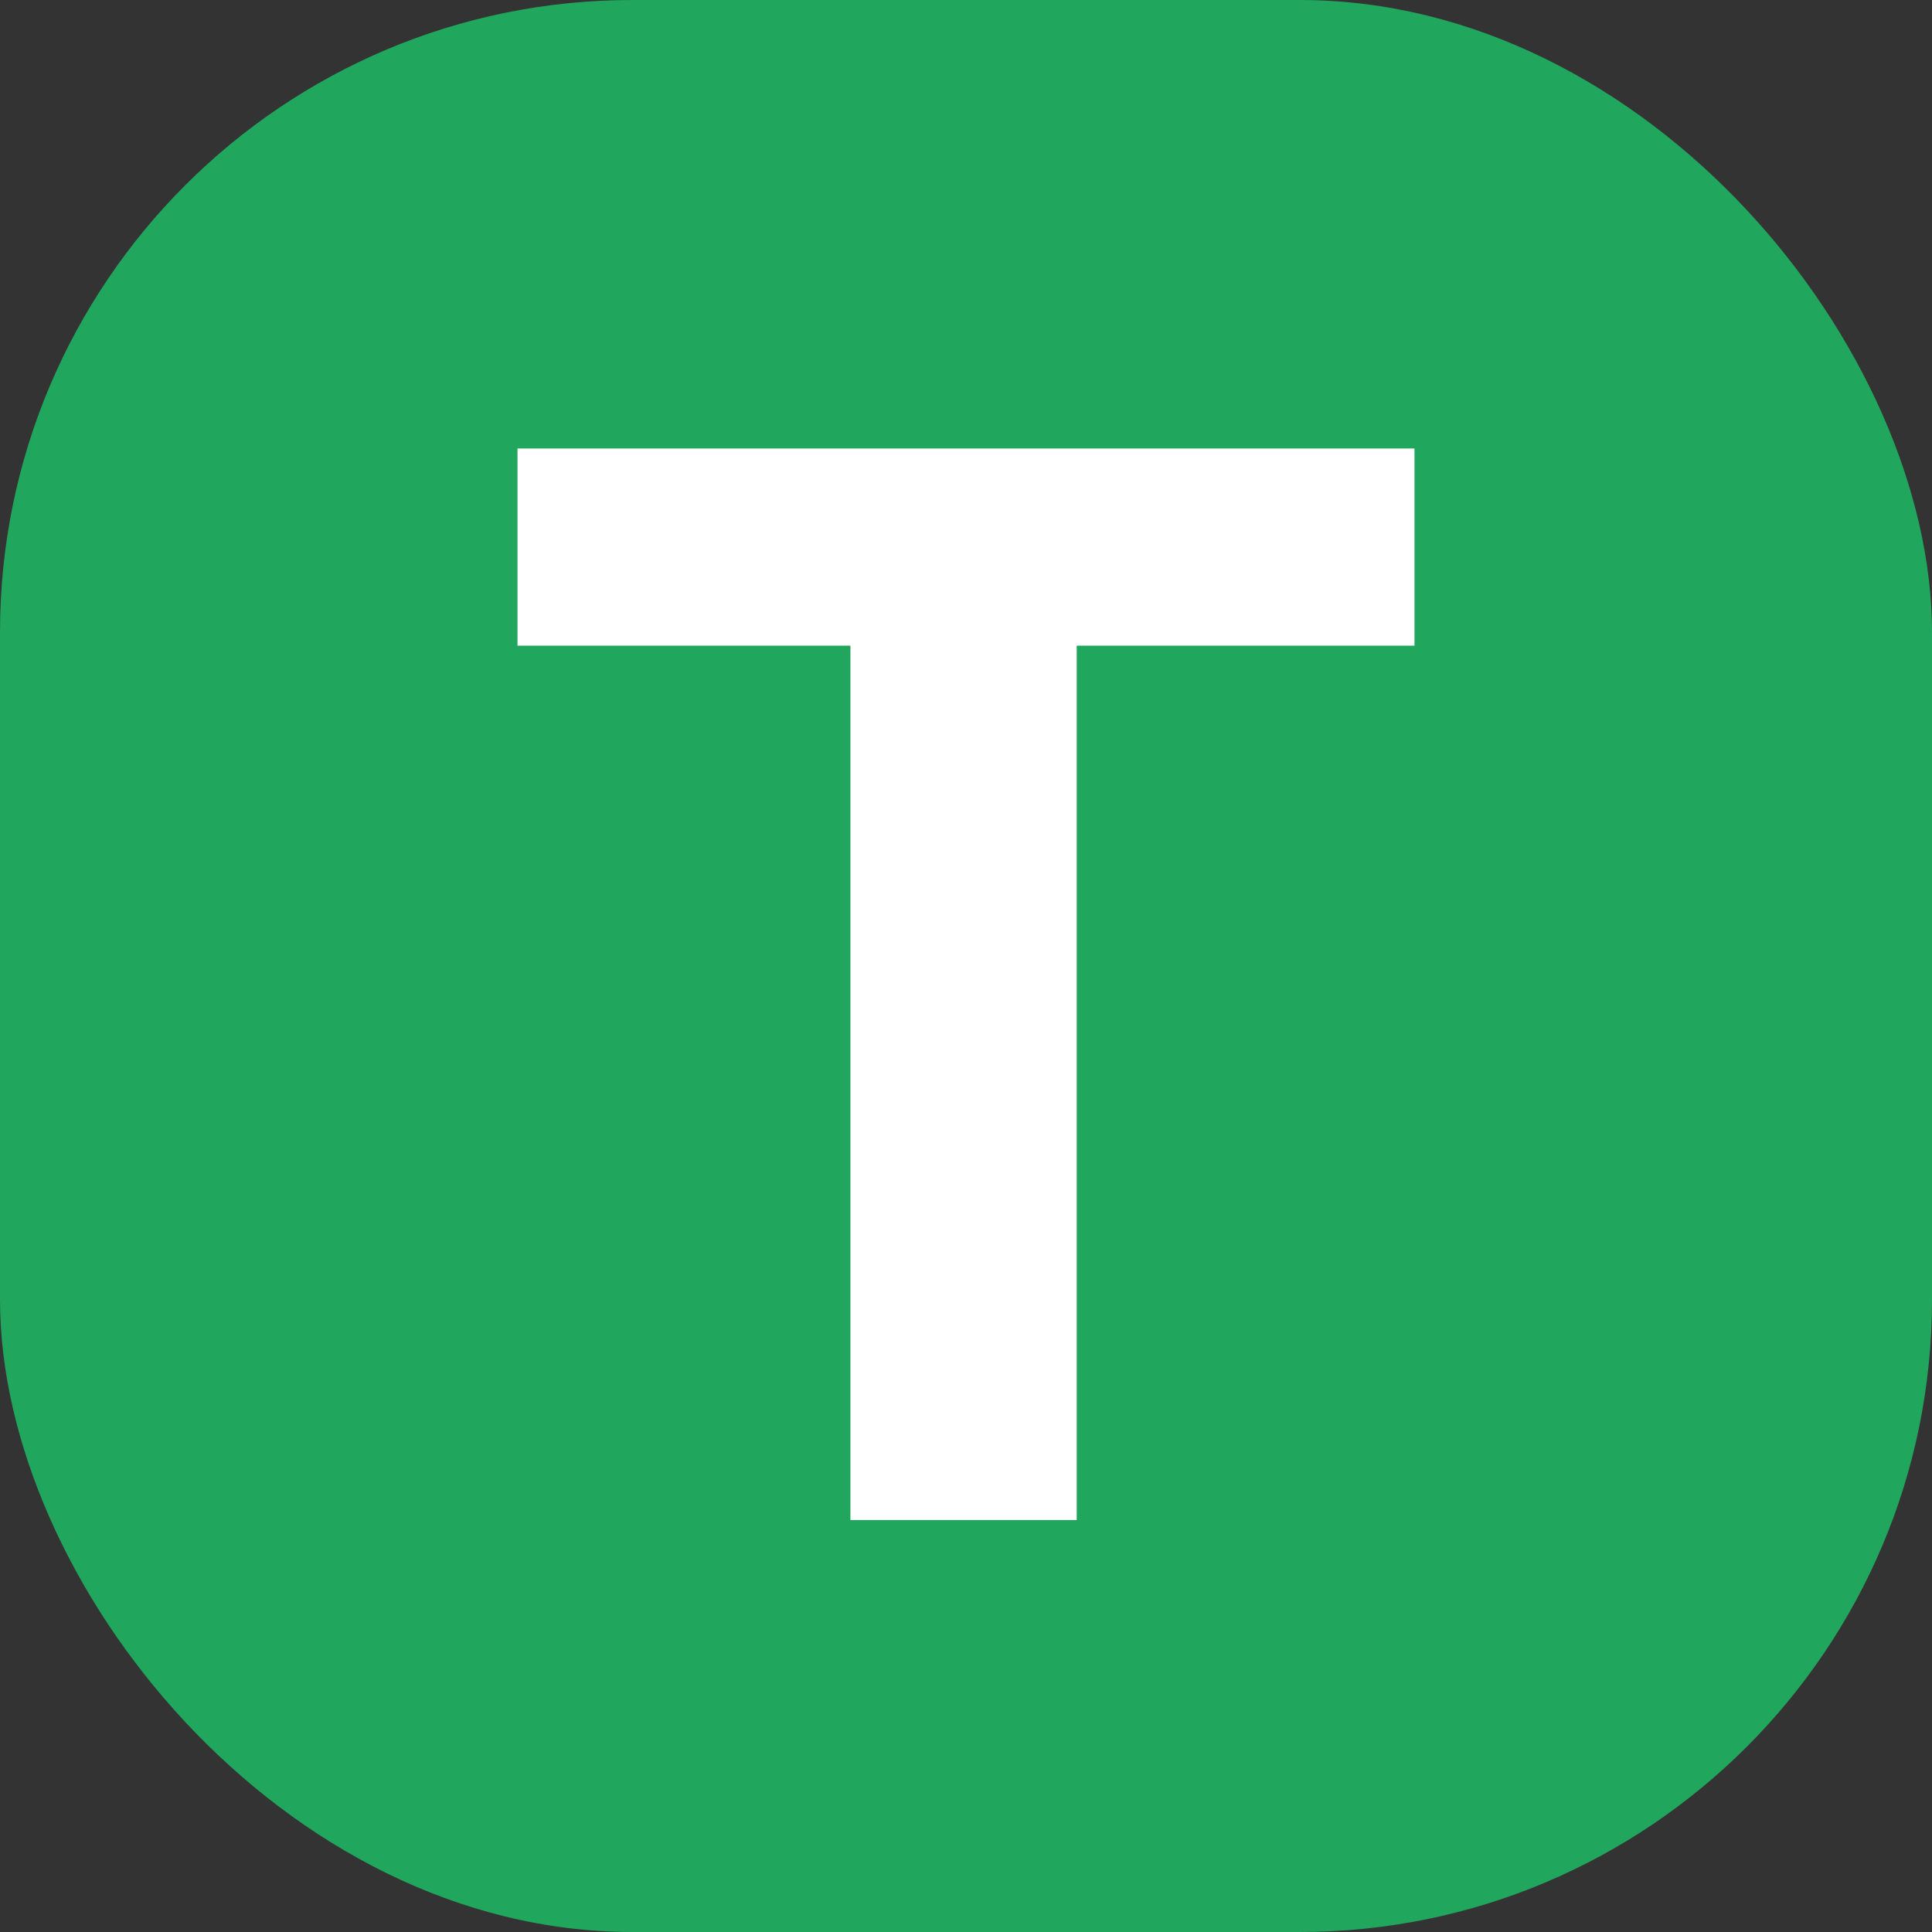
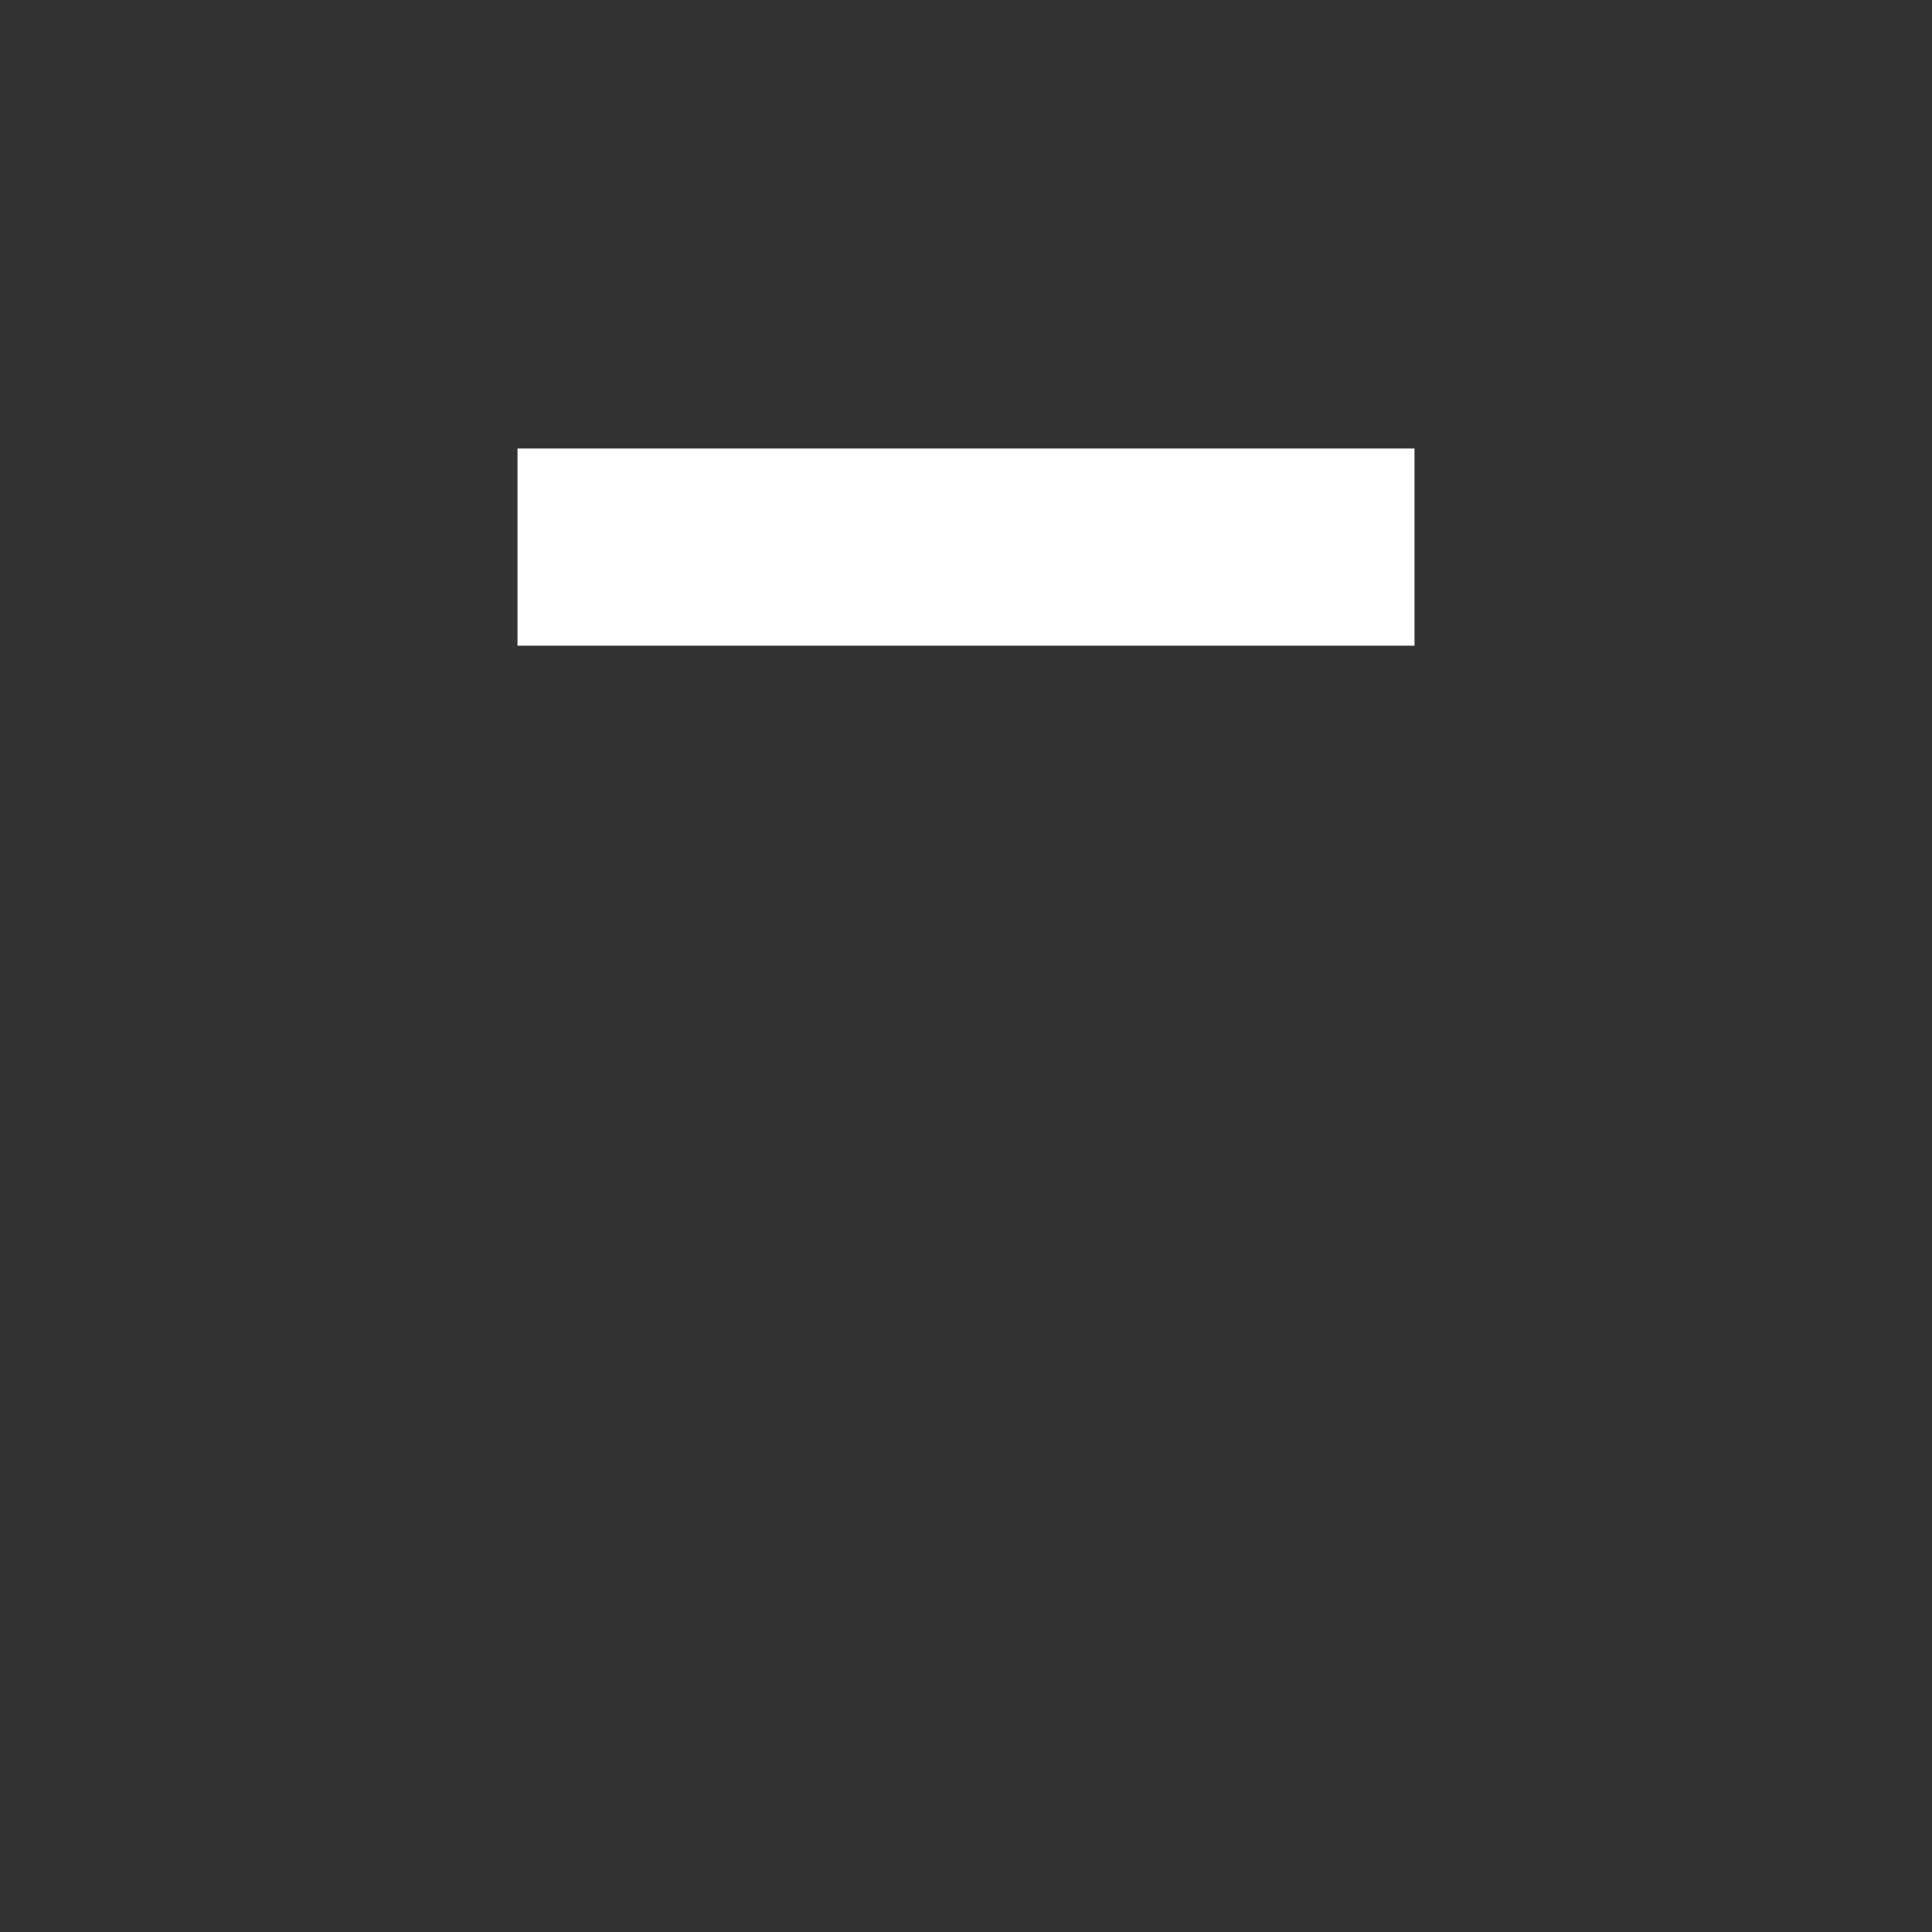
<svg xmlns="http://www.w3.org/2000/svg" width="56" height="56" viewBox="0 0 56 56" fill="none">
  <rect x="0" y="0" width="56" height="56" fill="#333333" stroke="none" />
-   <rect width="56" height="56" rx="18.33" fill="#21A65E" />
-   <path d="M24.65 44.059V18.013H31.209V44.059H24.65ZM15 18.715V13H41V18.715H15Z" fill="white" />
+   <path d="M24.65 44.059H31.209V44.059H24.65ZM15 18.715V13H41V18.715H15Z" fill="white" />
</svg>